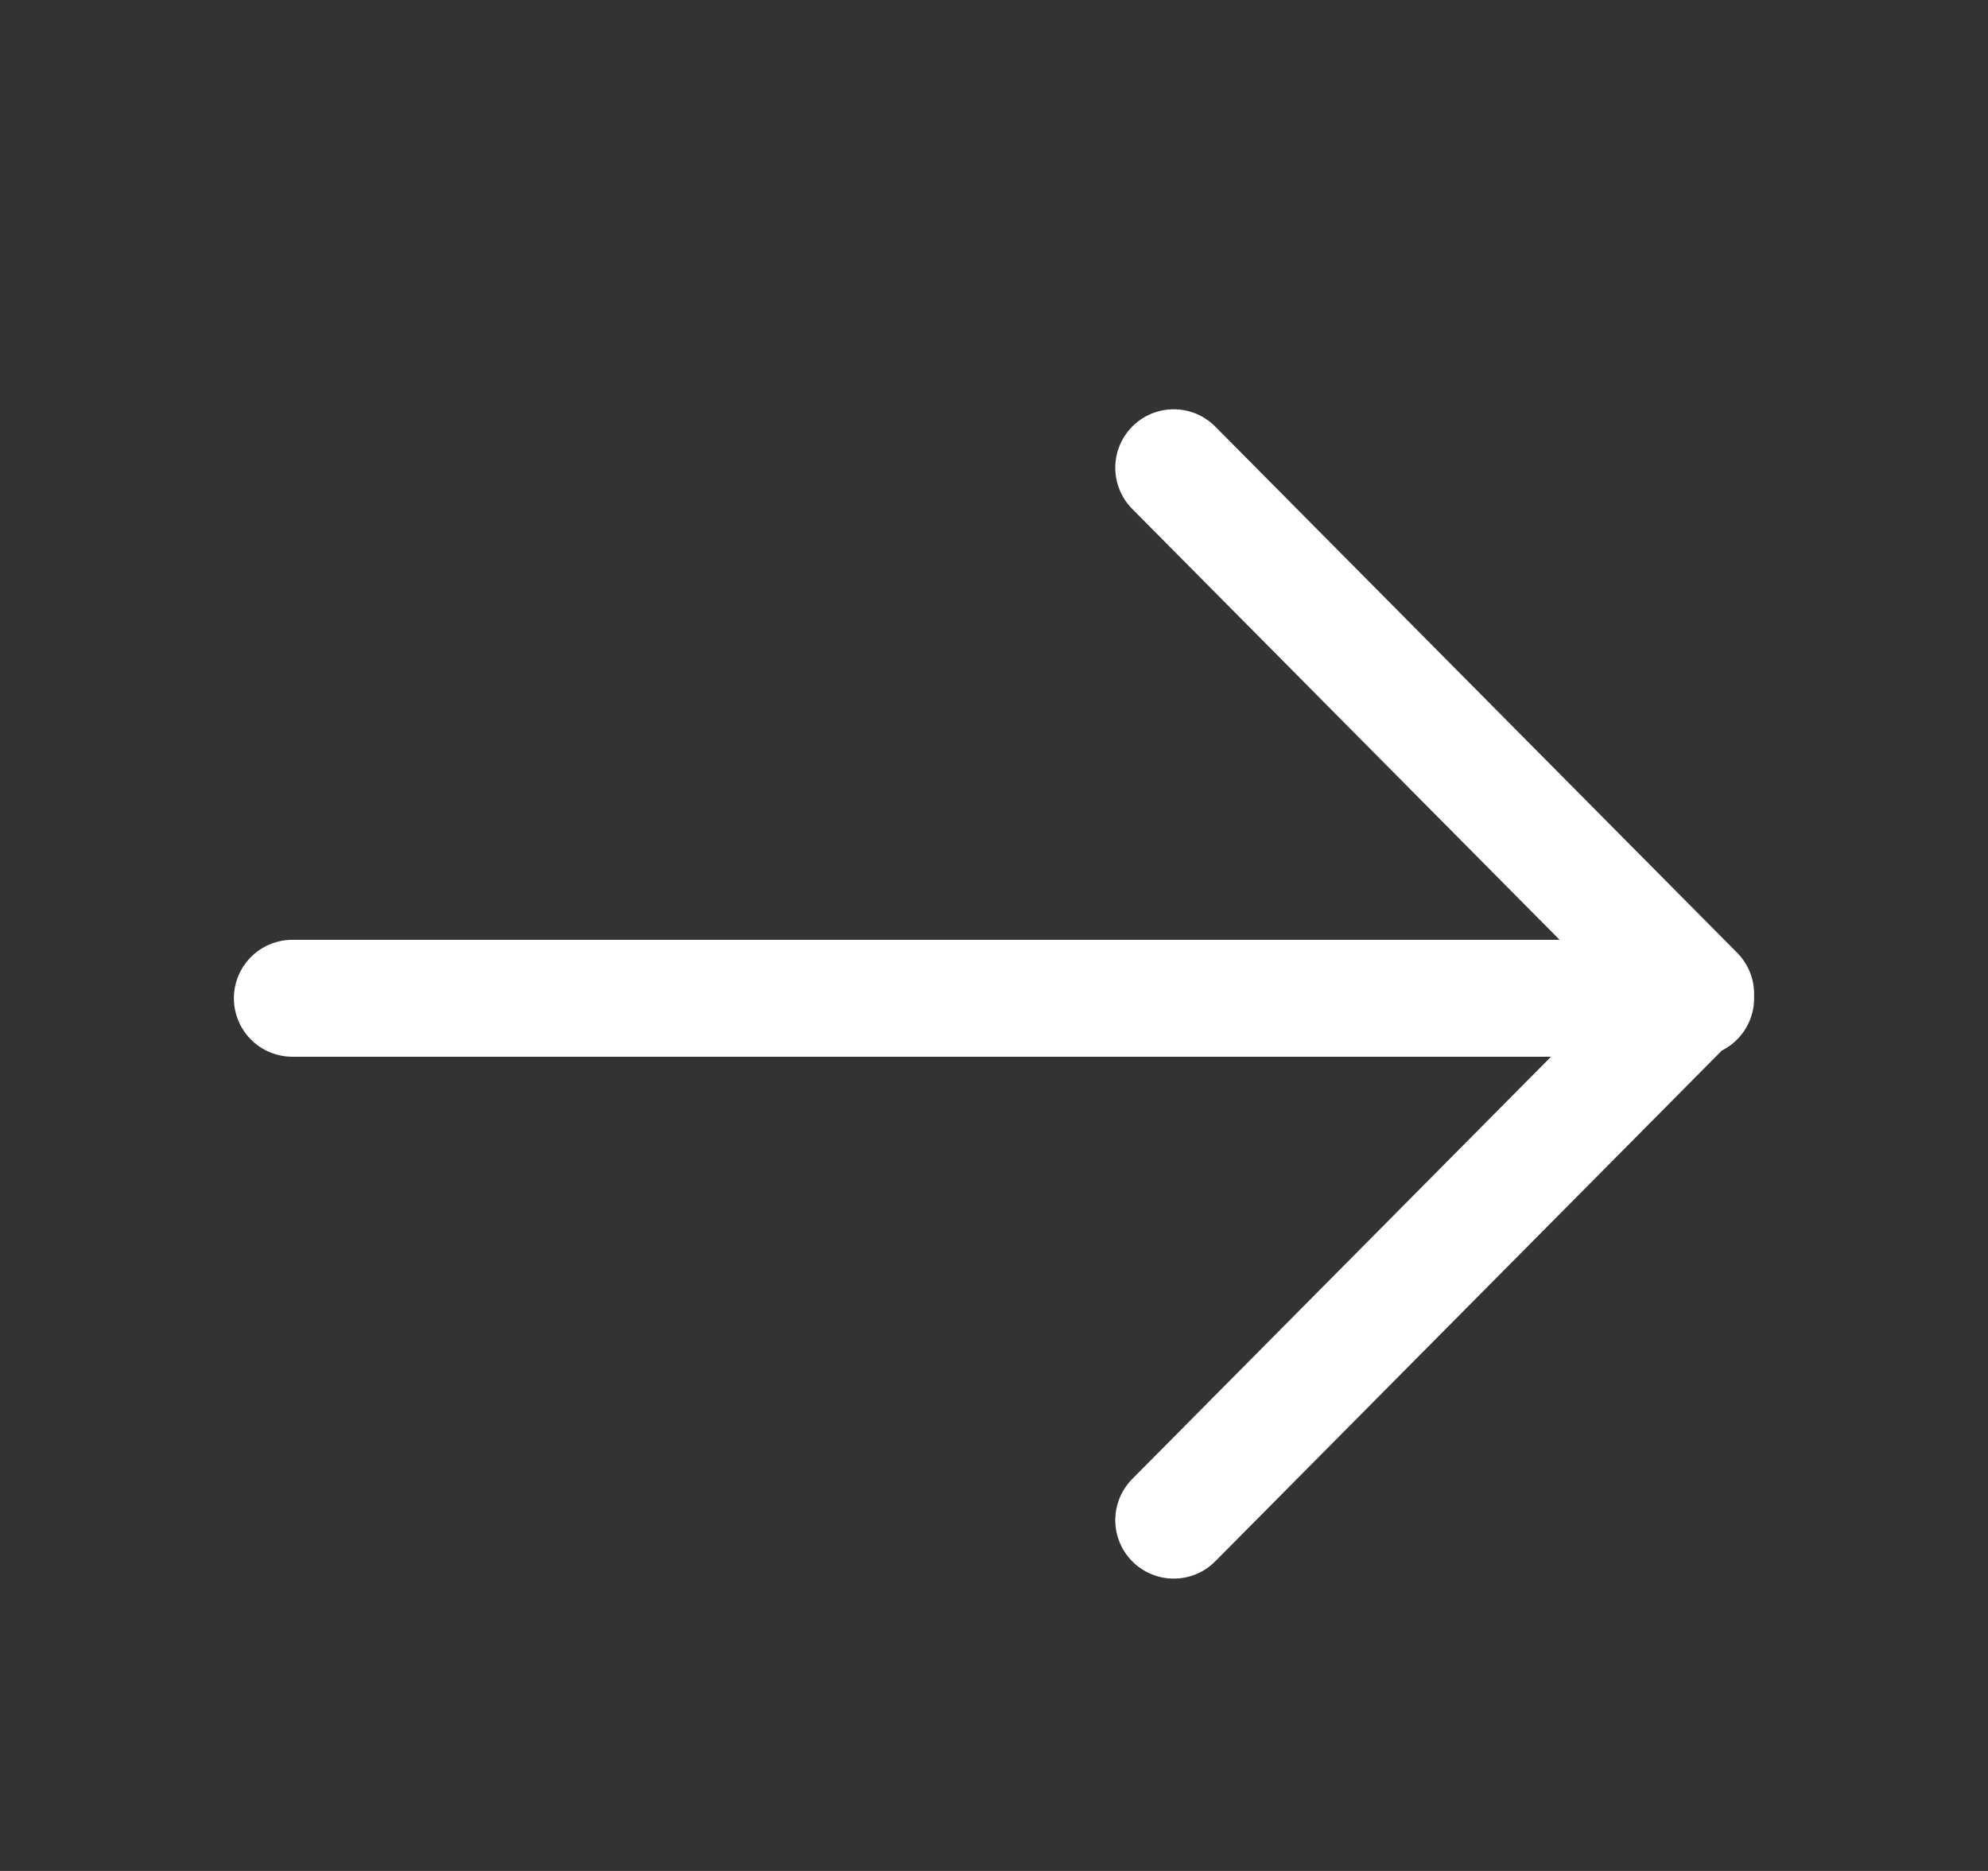
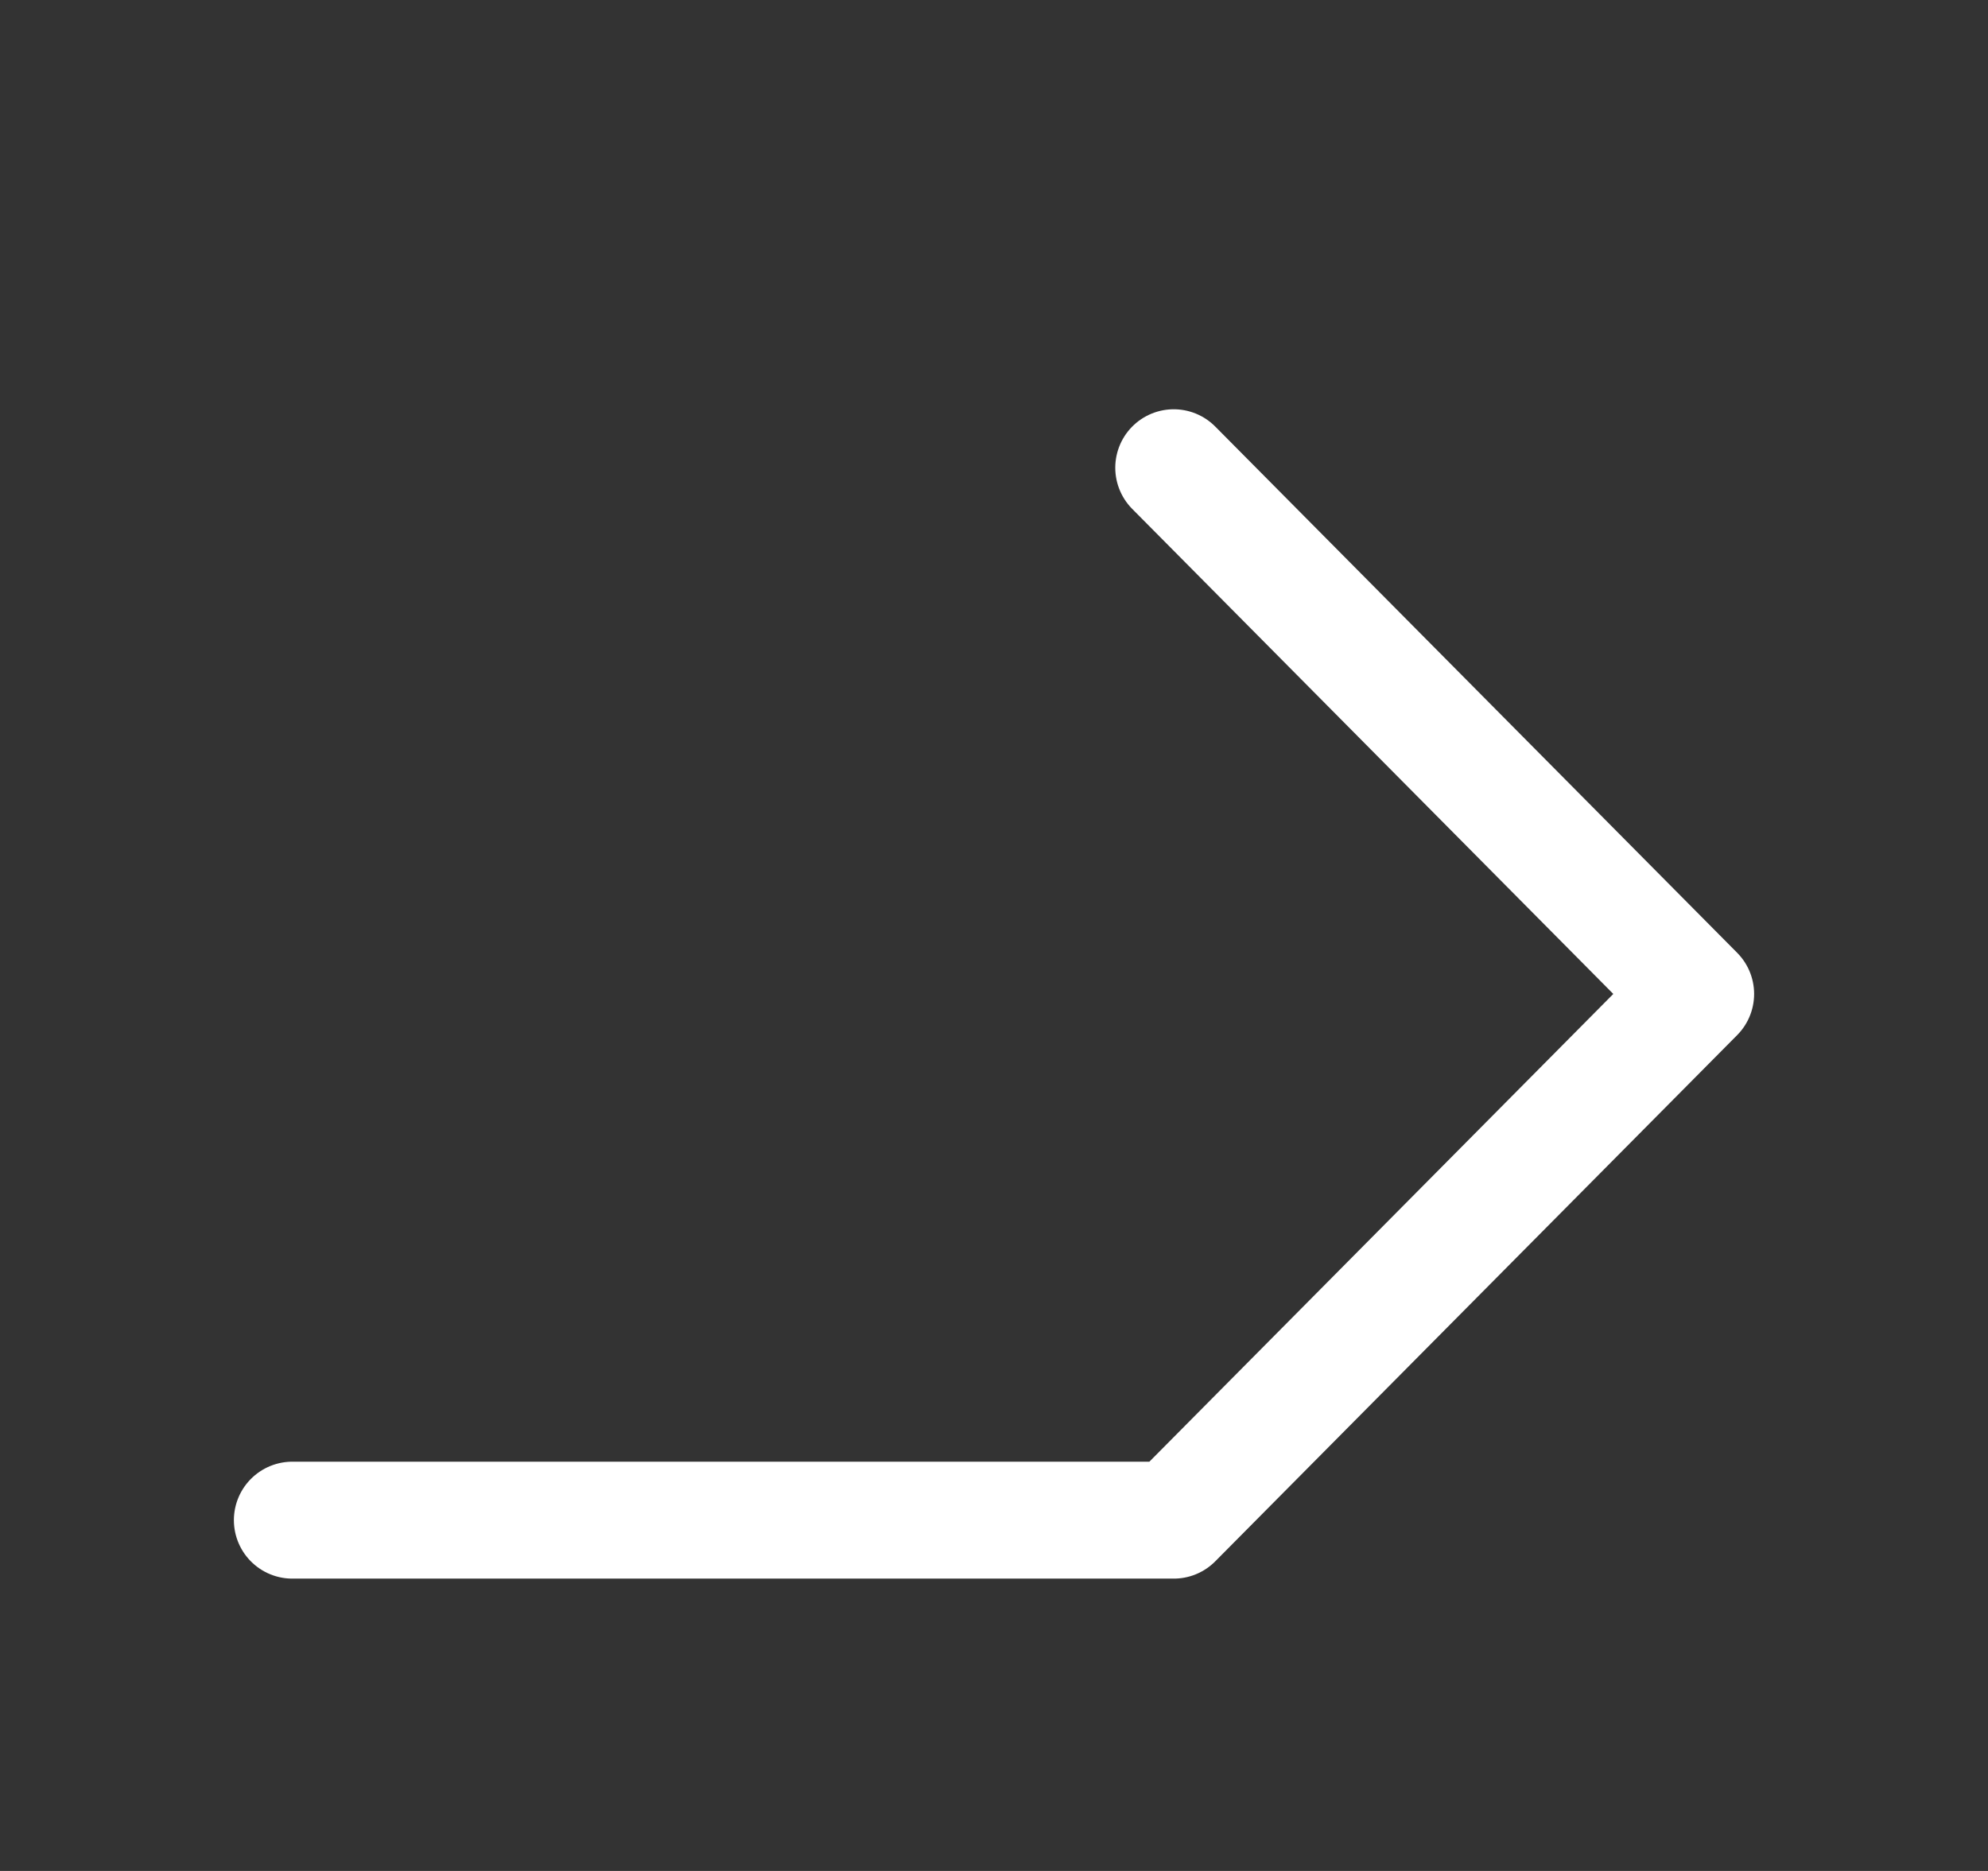
<svg xmlns="http://www.w3.org/2000/svg" width="17" height="16" viewBox="0 0 17 16" fill="none">
  <rect x="0" y="0" width="17" height="16" fill="#333333" stroke="none" />
  <g id="icon_16px">
-     <path id="Vector" d="M10.037 4L14.5 8.5L10.037 13M14.5 8.537H2.5" stroke="white" stroke-linecap="round" stroke-linejoin="round" />
+     <path id="Vector" d="M10.037 4L14.5 8.5L10.037 13H2.5" stroke="white" stroke-linecap="round" stroke-linejoin="round" />
  </g>
</svg>